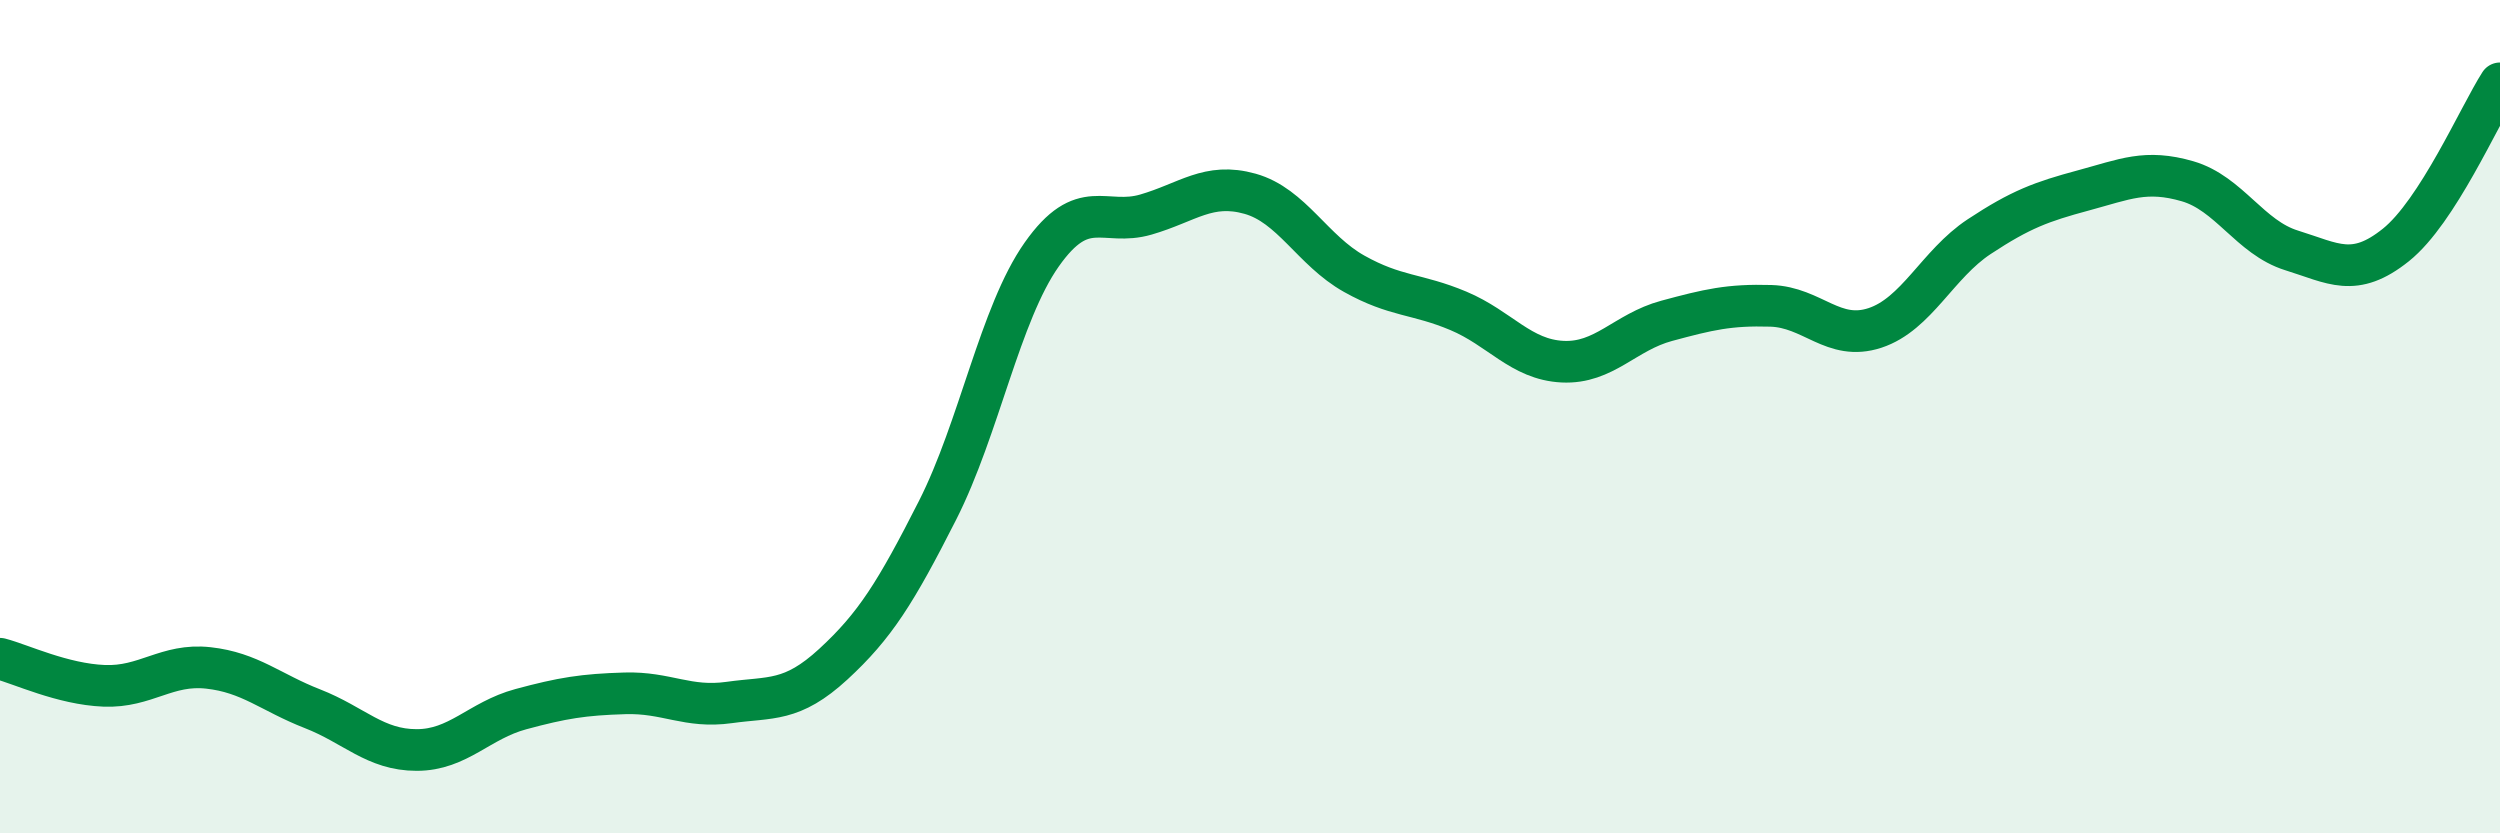
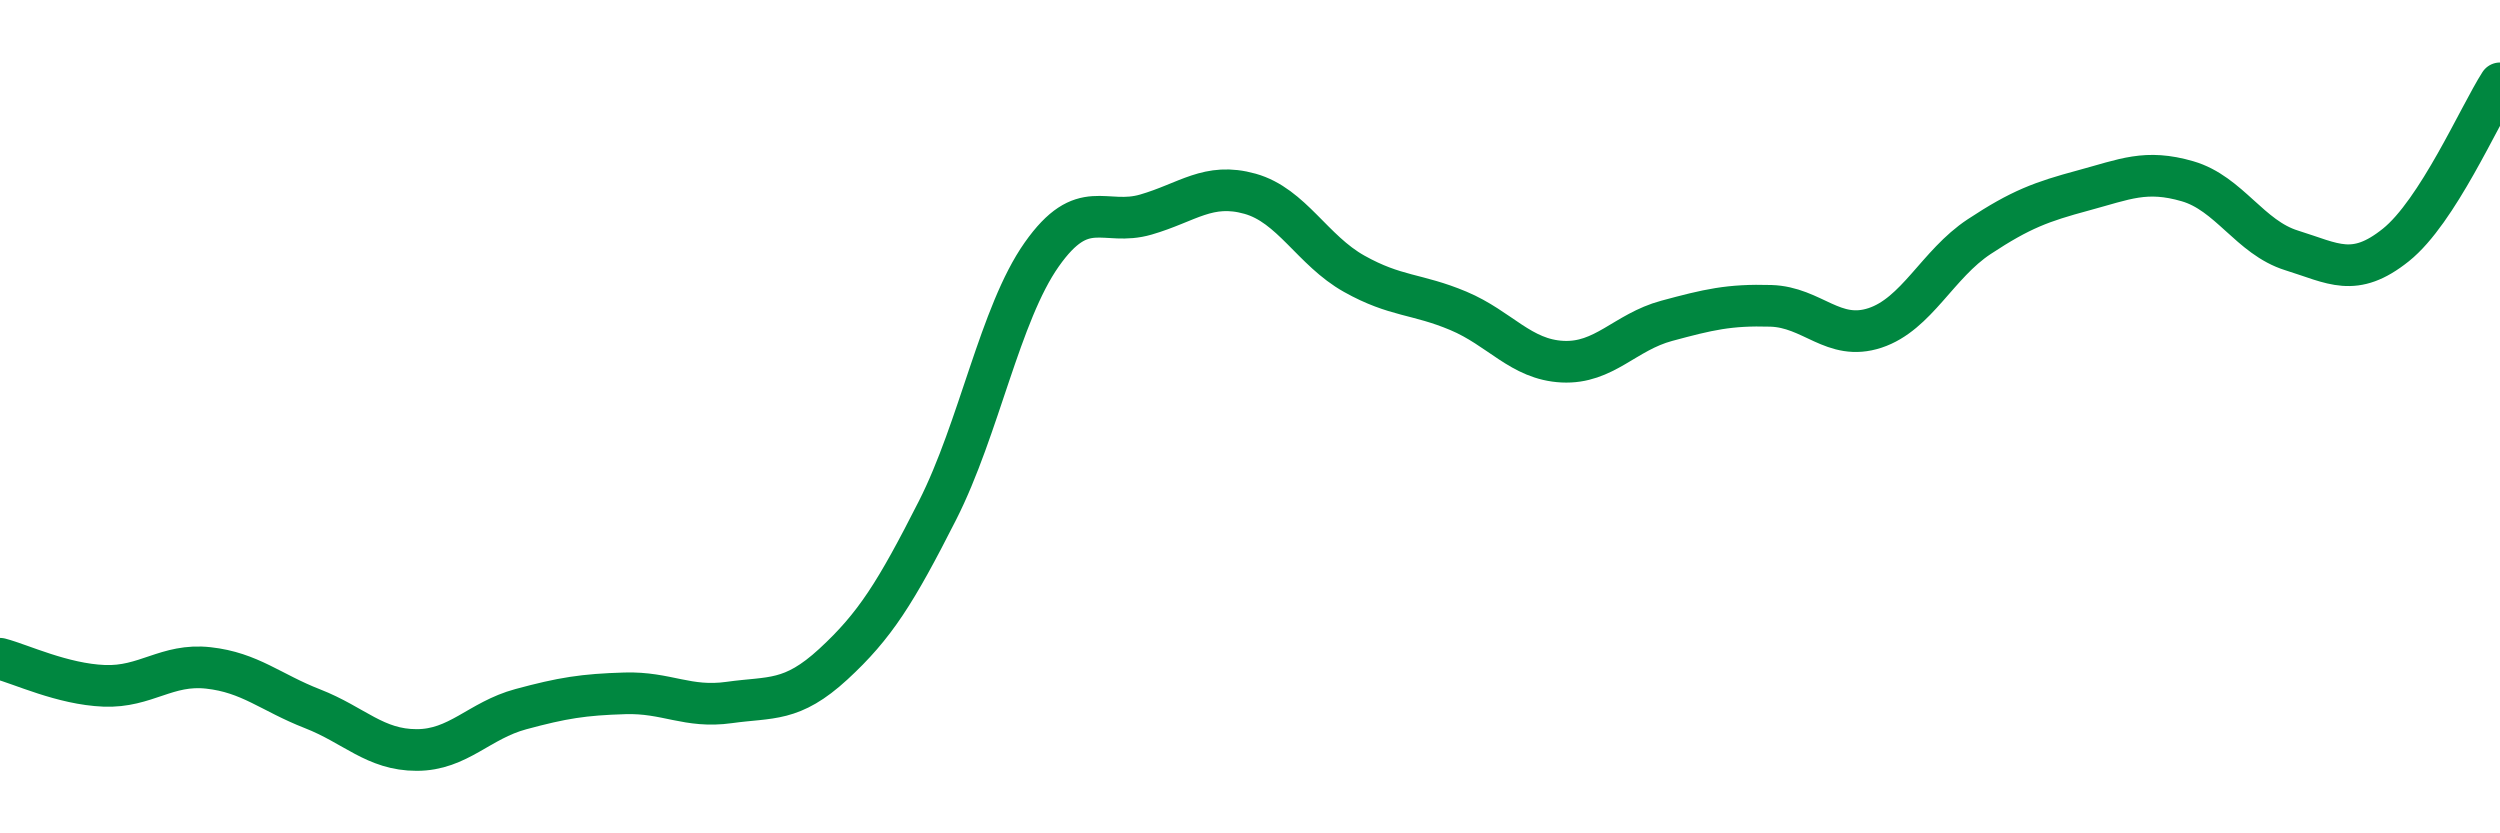
<svg xmlns="http://www.w3.org/2000/svg" width="60" height="20" viewBox="0 0 60 20">
-   <path d="M 0,15.81 C 0.5,15.94 1.5,16.42 2.5,16.46 C 3.5,16.5 4,15.92 5,16.03 C 6,16.14 6.5,16.62 7.5,17.01 C 8.5,17.4 9,18 10,18 C 11,18 11.5,17.29 12.5,17.02 C 13.5,16.75 14,16.67 15,16.64 C 16,16.61 16.5,17 17.5,16.86 C 18.5,16.72 19,16.86 20,15.94 C 21,15.02 21.5,14.22 22.5,12.25 C 23.5,10.28 24,7.53 25,6.11 C 26,4.69 26.5,5.44 27.5,5.15 C 28.5,4.86 29,4.37 30,4.65 C 31,4.93 31.5,6.01 32.5,6.57 C 33.5,7.13 34,7.04 35,7.46 C 36,7.88 36.5,8.63 37.5,8.68 C 38.5,8.73 39,7.97 40,7.7 C 41,7.43 41.5,7.31 42.5,7.34 C 43.5,7.37 44,8.2 45,7.87 C 46,7.54 46.5,6.34 47.5,5.68 C 48.5,5.02 49,4.84 50,4.57 C 51,4.3 51.5,4.06 52.5,4.35 C 53.5,4.64 54,5.7 55,6.01 C 56,6.32 56.5,6.68 57.5,5.88 C 58.5,5.08 59.5,2.78 60,2L60 20L0 20Z" fill="#008740" opacity="0.1" stroke-linecap="round" stroke-linejoin="round" />
  <path d="M 0,15.81 C 0.5,15.94 1.5,16.42 2.5,16.46 C 3.5,16.5 4,15.92 5,16.03 C 6,16.14 6.5,16.62 7.5,17.01 C 8.5,17.4 9,18 10,18 C 11,18 11.5,17.29 12.5,17.02 C 13.5,16.75 14,16.67 15,16.64 C 16,16.61 16.5,17 17.5,16.86 C 18.5,16.72 19,16.86 20,15.94 C 21,15.02 21.5,14.22 22.5,12.25 C 23.5,10.28 24,7.53 25,6.11 C 26,4.69 26.5,5.44 27.5,5.15 C 28.5,4.86 29,4.37 30,4.65 C 31,4.93 31.5,6.01 32.5,6.57 C 33.5,7.13 34,7.04 35,7.46 C 36,7.88 36.5,8.63 37.5,8.68 C 38.5,8.73 39,7.97 40,7.7 C 41,7.43 41.5,7.31 42.5,7.34 C 43.5,7.37 44,8.2 45,7.87 C 46,7.54 46.5,6.34 47.5,5.68 C 48.5,5.02 49,4.84 50,4.57 C 51,4.3 51.5,4.06 52.5,4.35 C 53.5,4.64 54,5.7 55,6.01 C 56,6.32 56.5,6.68 57.5,5.88 C 58.5,5.08 59.5,2.78 60,2" stroke="#008740" stroke-width="1" fill="none" stroke-linecap="round" stroke-linejoin="round" />
</svg>